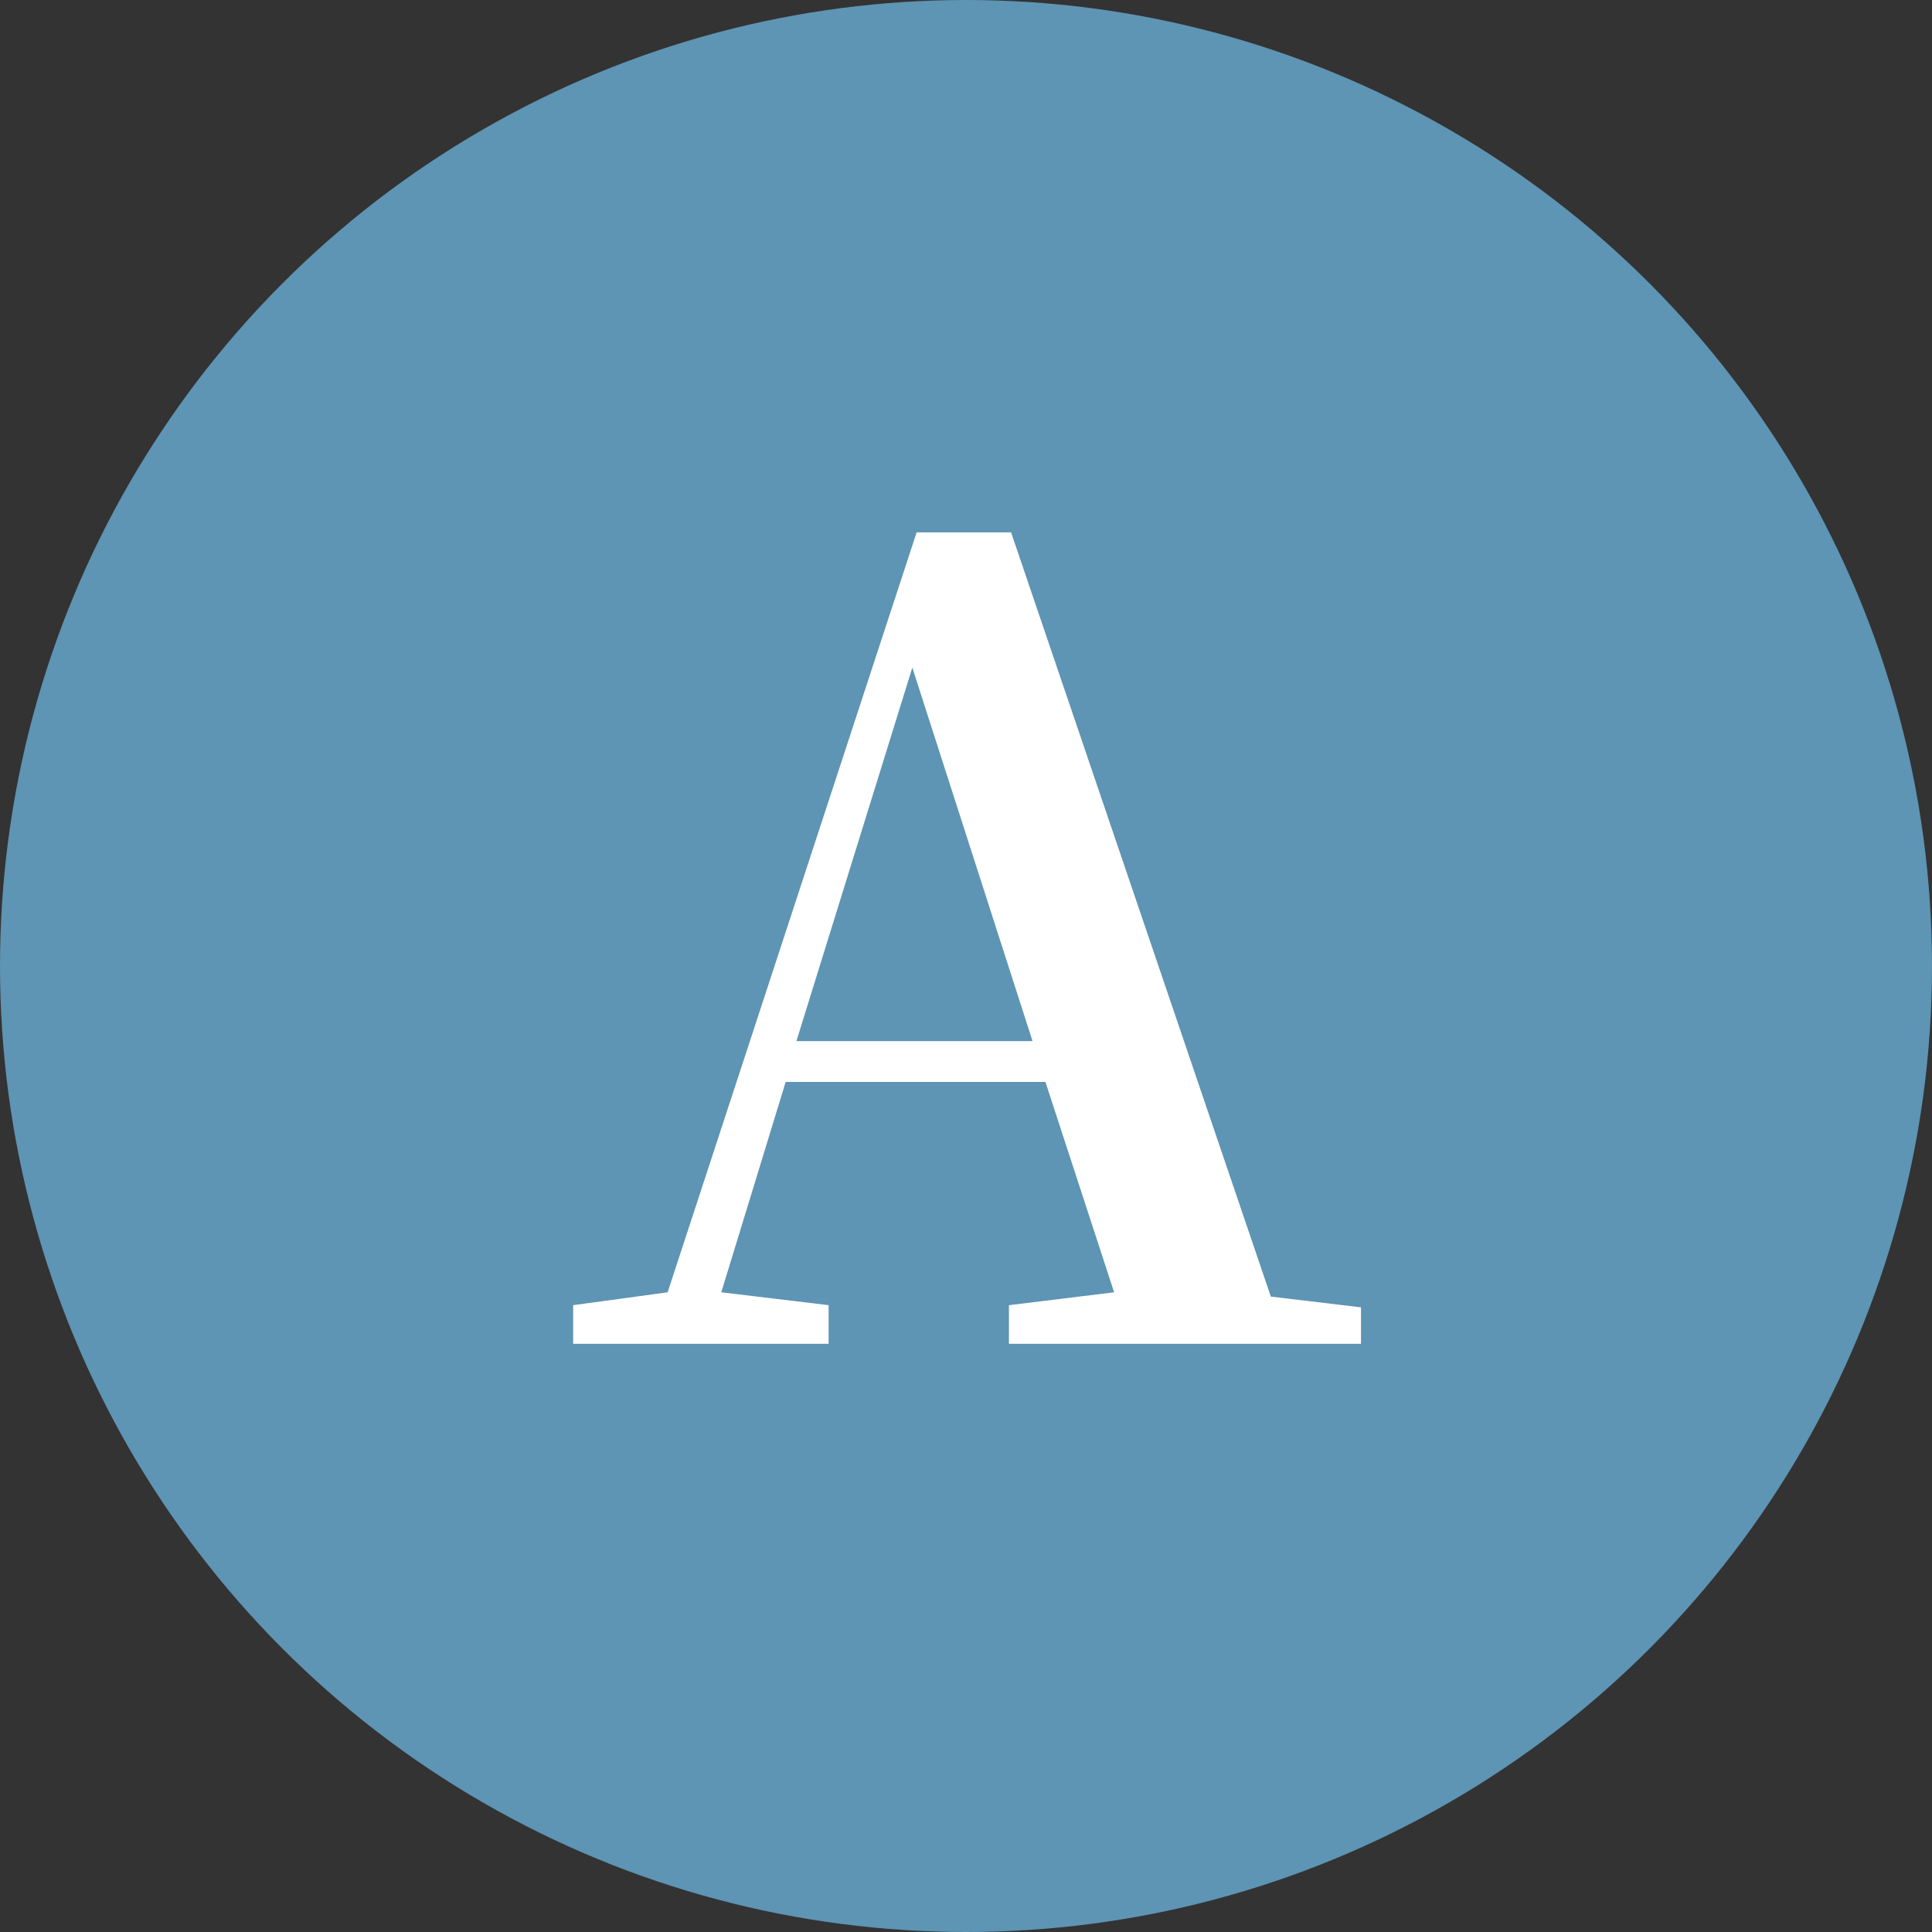
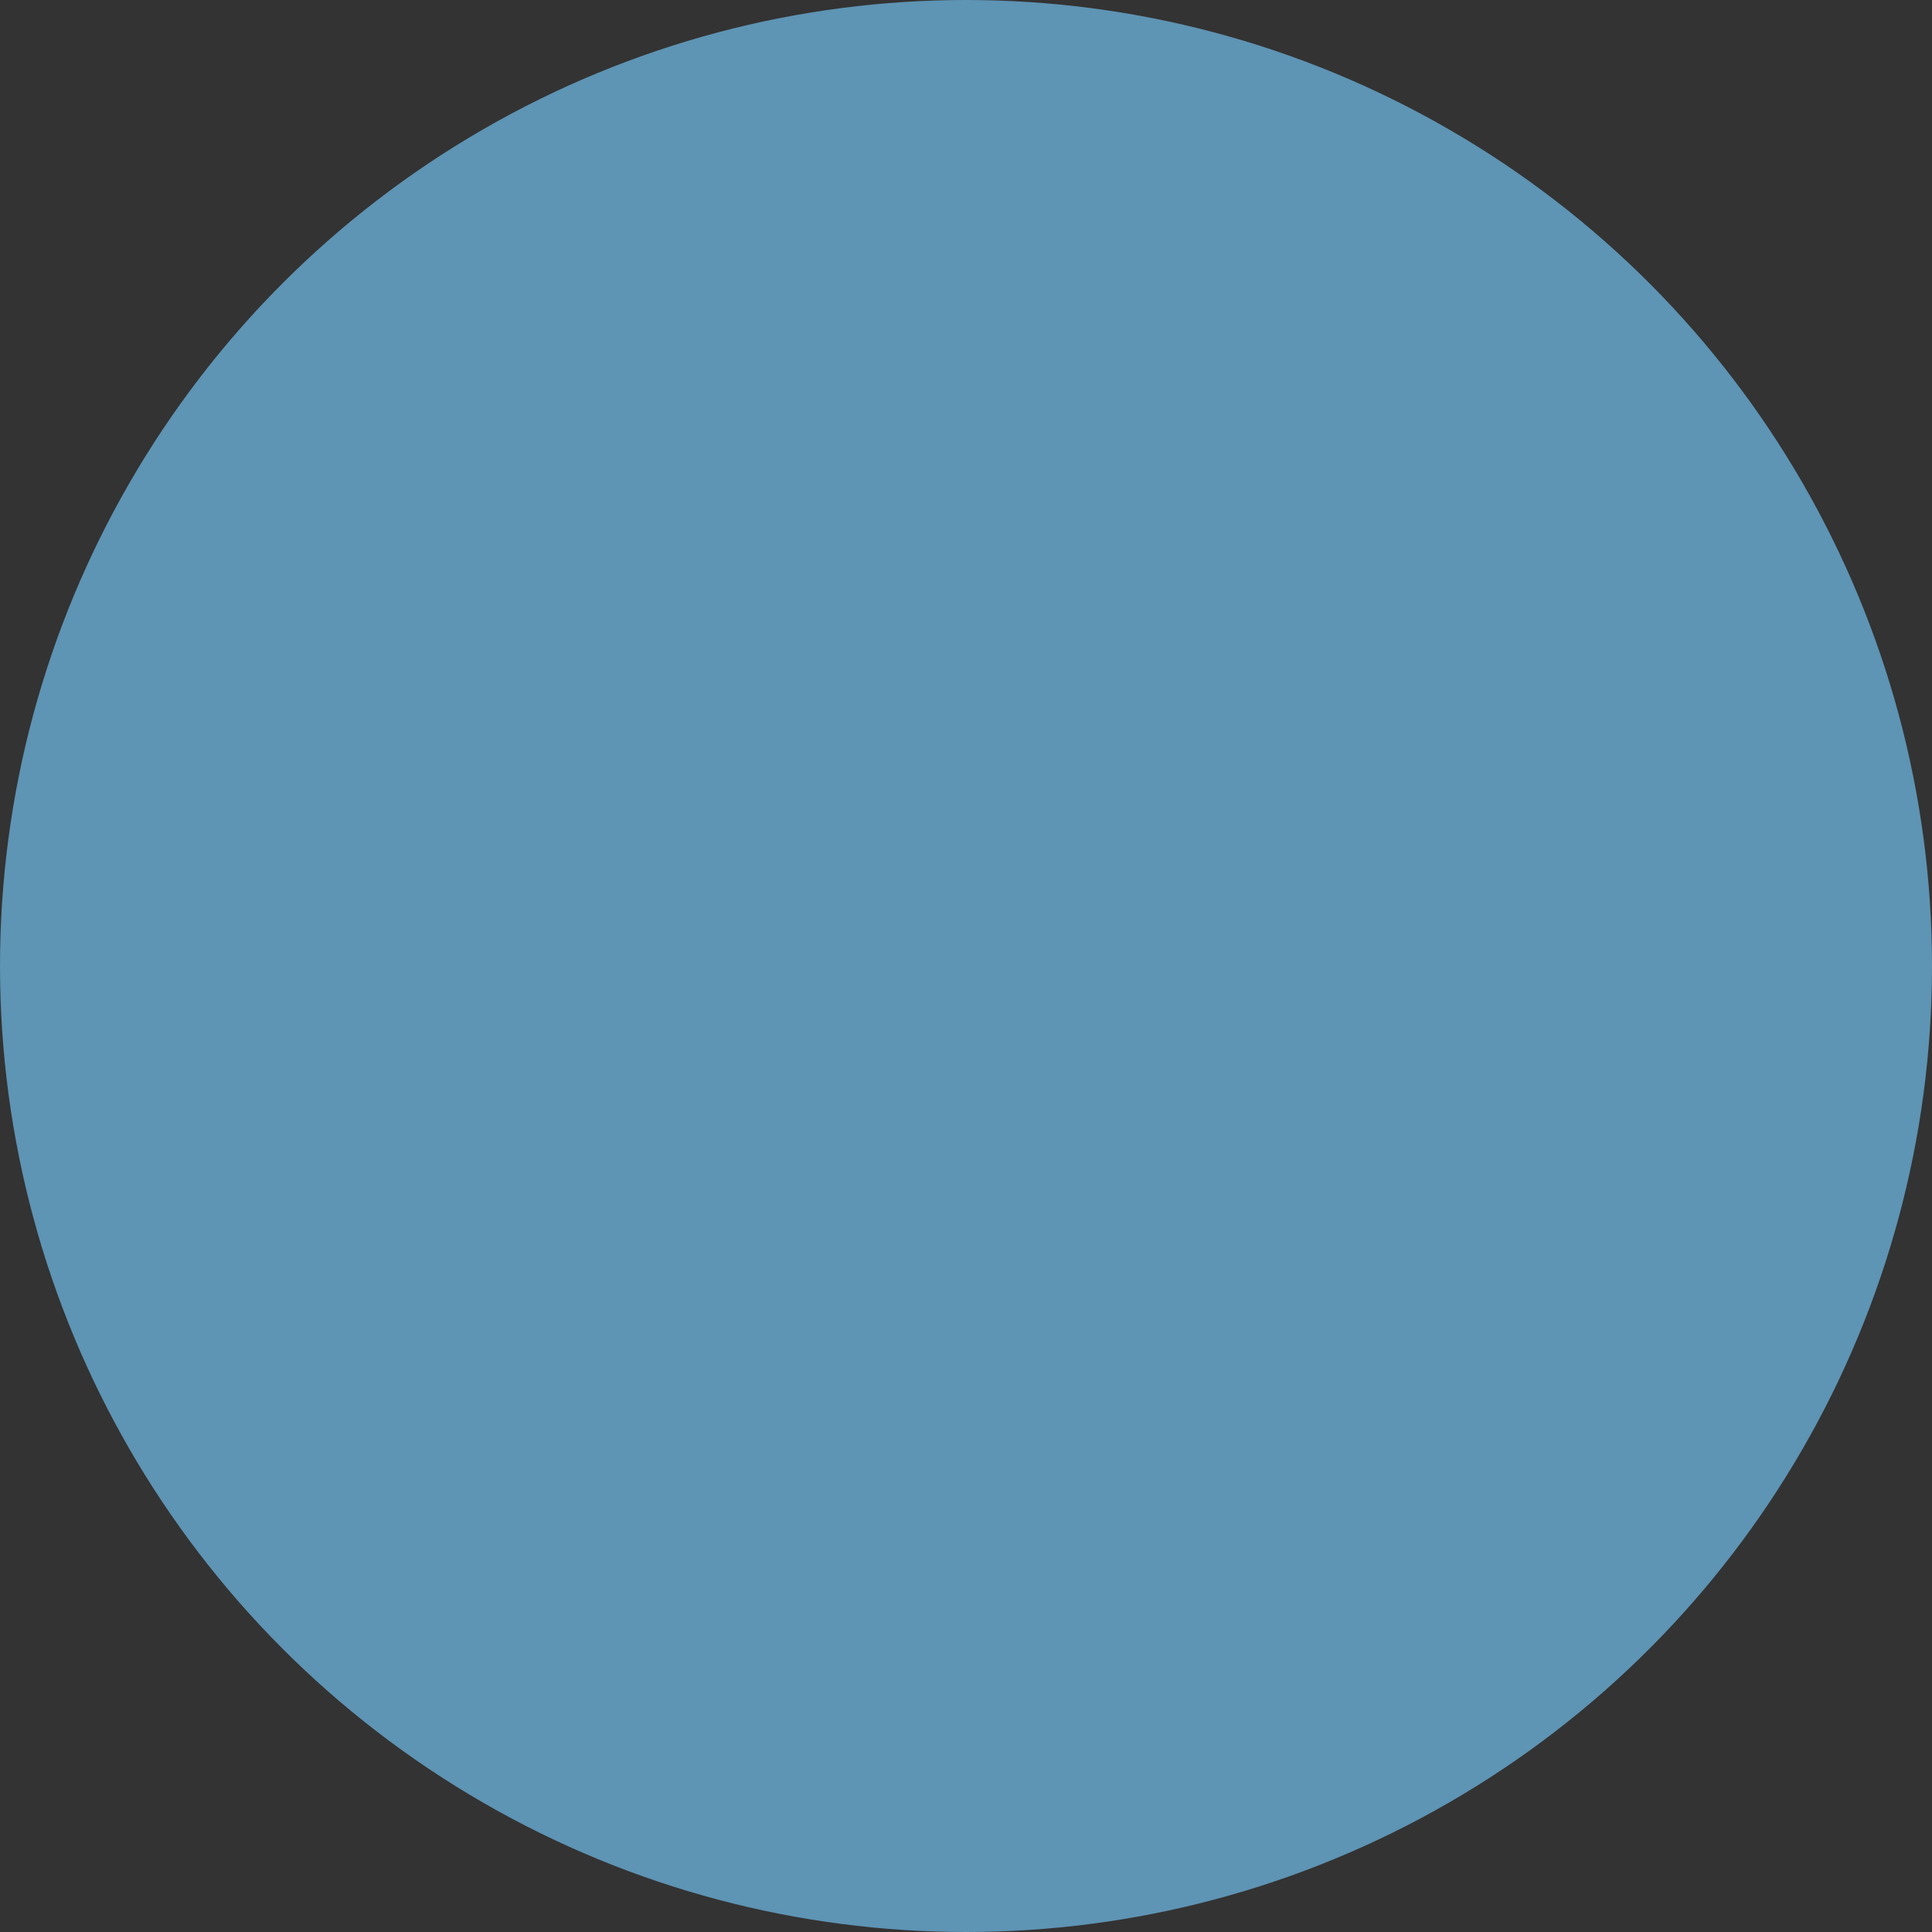
<svg xmlns="http://www.w3.org/2000/svg" id="_レイヤー_2" viewBox="0 0 90 90">
  <rect x="0" y="0" width="90" height="90" fill="#333333" stroke="none" />
  <defs>
    <style>.cls-1{fill:#fff;}.cls-2{fill:#5e94b4;}</style>
  </defs>
  <g id="_レイヤー_2-2">
    <g>
      <circle class="cls-2" cx="45" cy="45" r="45" />
-       <path class="cls-1" d="m63.4,60.8v1.8h-16.4v-1.8l4.9-.6-3.2-9.8h-12.1l-3,9.8,5,.6v1.8h-11.9v-1.8l4.4-.6,11.6-35.4h4.4l12.1,35.6,4.2.5Zm-15.3-12.3l-5.6-17.4-5.4,17.4h11Z" />
    </g>
  </g>
</svg>